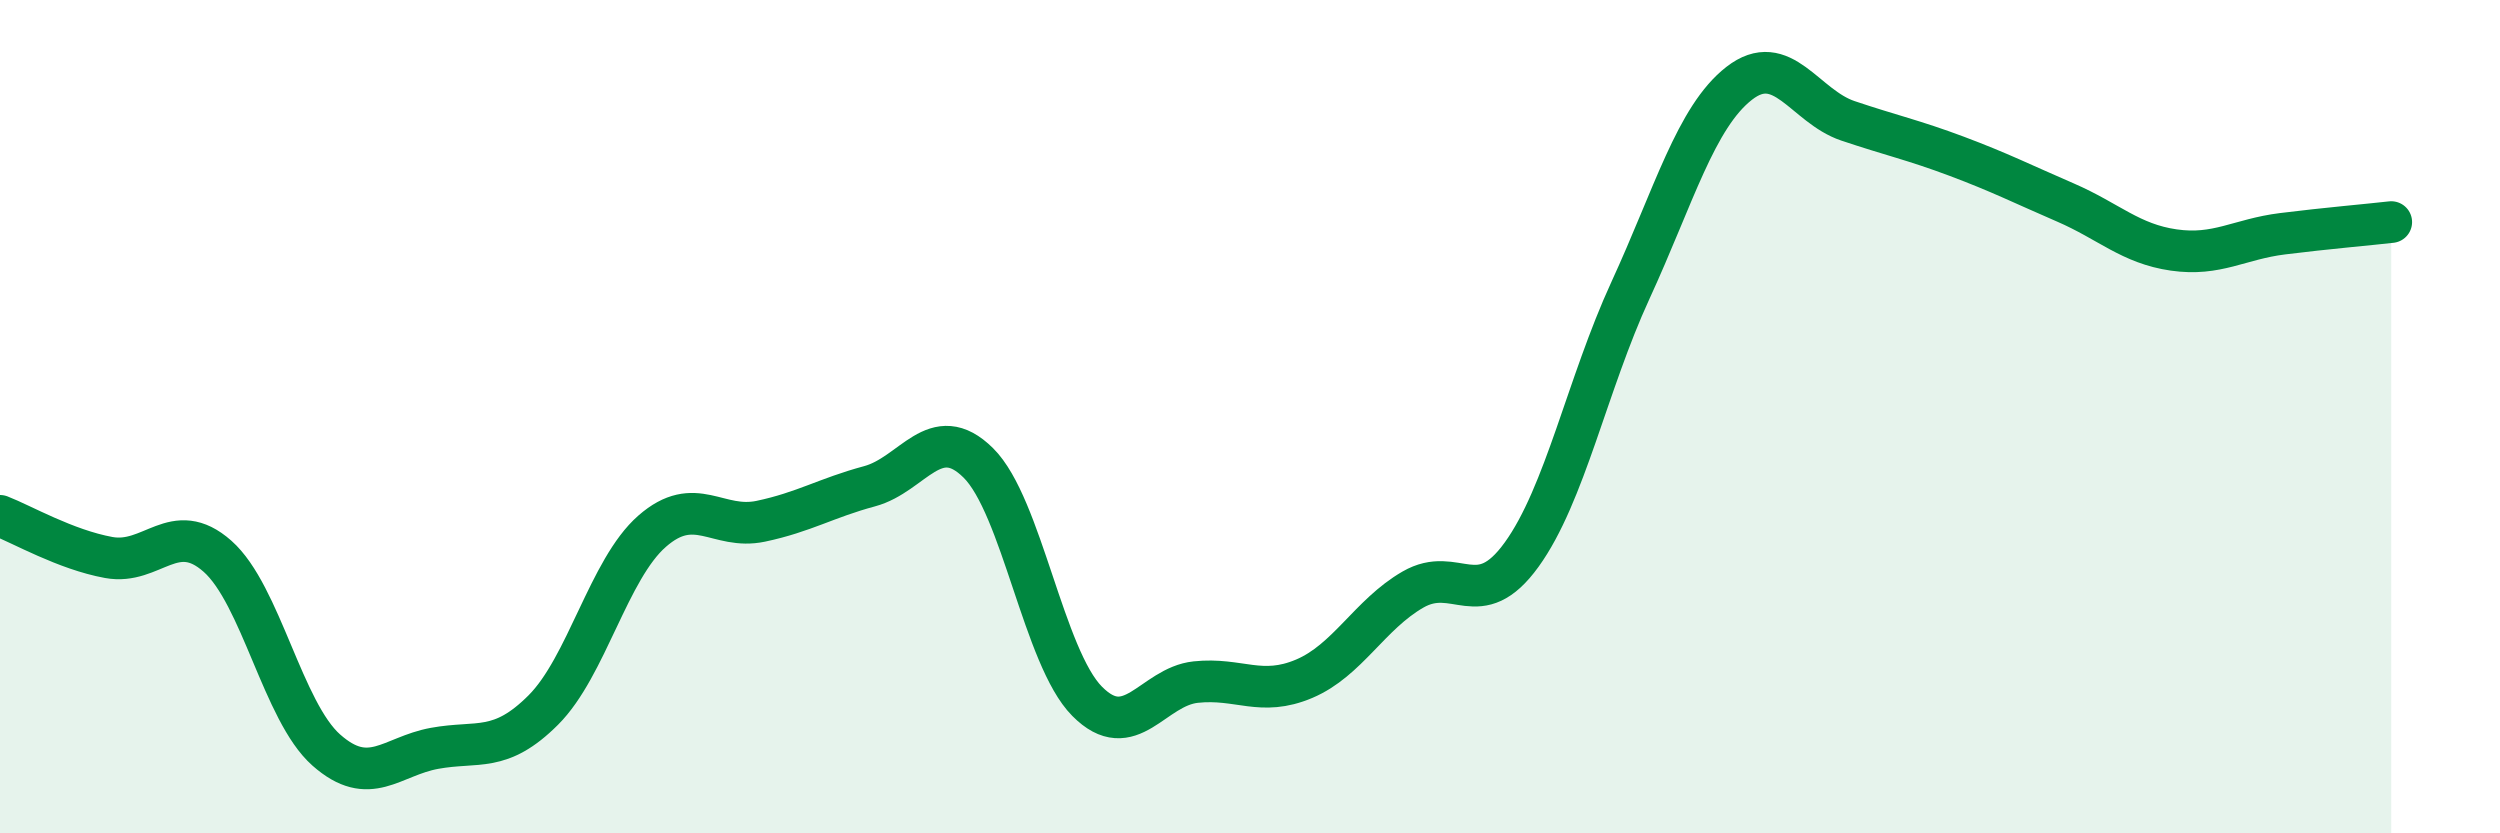
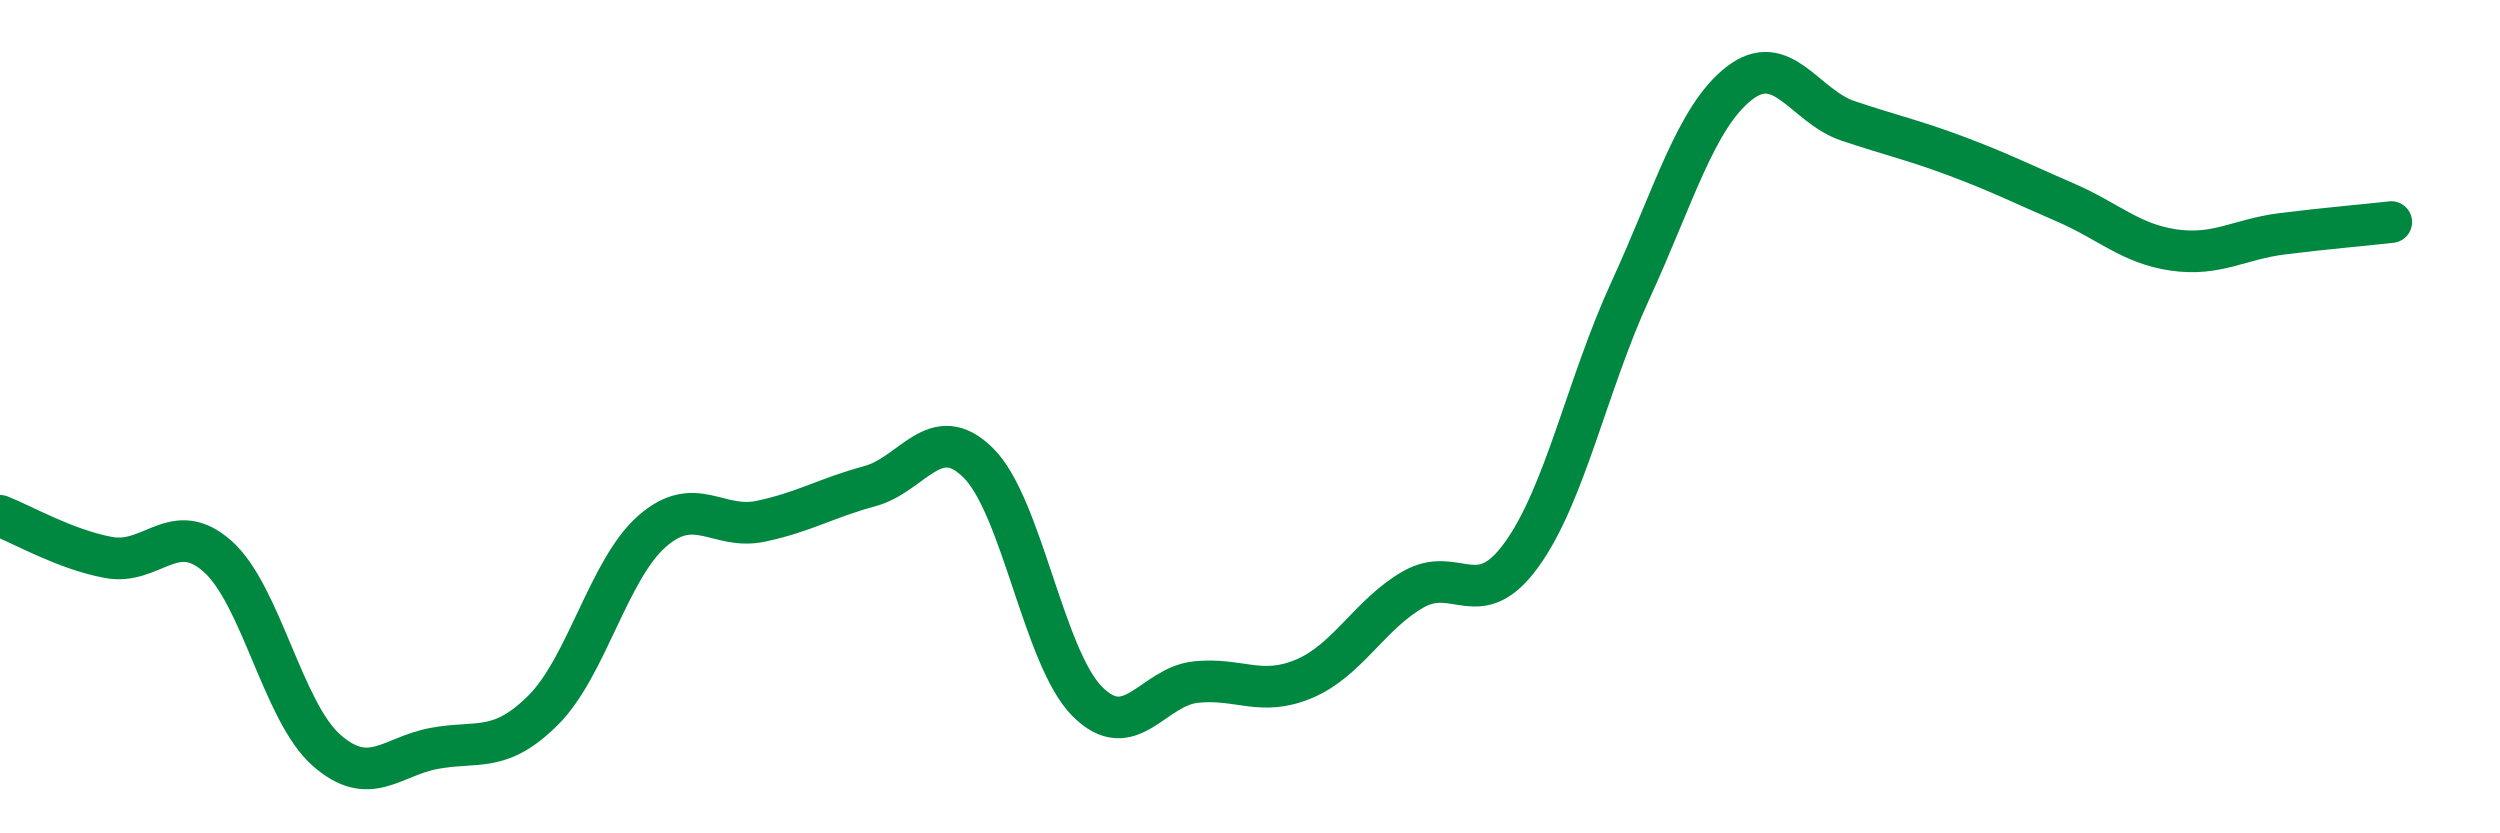
<svg xmlns="http://www.w3.org/2000/svg" width="60" height="20" viewBox="0 0 60 20">
-   <path d="M 0,12.38 C 0.52,12.58 1.57,13.19 2.61,13.38 C 3.65,13.57 4.18,12.43 5.22,13.35 C 6.26,14.27 6.79,17.08 7.83,18 C 8.87,18.92 9.39,18.15 10.43,17.96 C 11.47,17.77 12,18.08 13.04,17.04 C 14.08,16 14.61,13.66 15.65,12.75 C 16.69,11.84 17.22,12.73 18.26,12.51 C 19.3,12.29 19.83,11.95 20.87,11.67 C 21.91,11.39 22.44,10.08 23.48,11.11 C 24.52,12.14 25.05,15.78 26.09,16.83 C 27.13,17.88 27.66,16.48 28.7,16.37 C 29.74,16.26 30.26,16.73 31.3,16.29 C 32.34,15.85 32.87,14.75 33.91,14.15 C 34.95,13.55 35.48,14.75 36.52,13.31 C 37.56,11.87 38.09,9.23 39.13,6.97 C 40.17,4.71 40.7,2.81 41.74,2 C 42.78,1.19 43.31,2.55 44.35,2.9 C 45.39,3.25 45.92,3.36 46.96,3.75 C 48,4.14 48.53,4.41 49.57,4.86 C 50.61,5.31 51.13,5.85 52.17,6 C 53.21,6.15 53.74,5.74 54.78,5.61 C 55.82,5.48 56.87,5.39 57.39,5.33L57.39 20L0 20Z" fill="#008740" opacity="0.1" stroke-linecap="round" stroke-linejoin="round" />
  <path d="M 0,12.38 C 0.52,12.58 1.57,13.19 2.61,13.38 C 3.65,13.57 4.18,12.43 5.22,13.35 C 6.26,14.27 6.79,17.08 7.83,18 C 8.87,18.92 9.39,18.15 10.43,17.96 C 11.47,17.77 12,18.08 13.04,17.04 C 14.08,16 14.61,13.66 15.65,12.75 C 16.69,11.84 17.22,12.73 18.26,12.51 C 19.3,12.29 19.83,11.95 20.87,11.67 C 21.91,11.39 22.44,10.08 23.48,11.11 C 24.52,12.14 25.05,15.78 26.09,16.83 C 27.13,17.88 27.66,16.48 28.7,16.37 C 29.74,16.26 30.26,16.73 31.3,16.29 C 32.34,15.85 32.87,14.75 33.91,14.15 C 34.95,13.55 35.48,14.75 36.52,13.31 C 37.56,11.87 38.09,9.23 39.13,6.97 C 40.17,4.71 40.7,2.81 41.74,2 C 42.78,1.19 43.31,2.55 44.35,2.9 C 45.39,3.25 45.92,3.36 46.96,3.75 C 48,4.14 48.53,4.41 49.57,4.86 C 50.61,5.31 51.13,5.85 52.17,6 C 53.21,6.15 53.74,5.74 54.78,5.61 C 55.82,5.48 56.87,5.39 57.39,5.33" stroke="#008740" stroke-width="1" fill="none" stroke-linecap="round" stroke-linejoin="round" />
</svg>